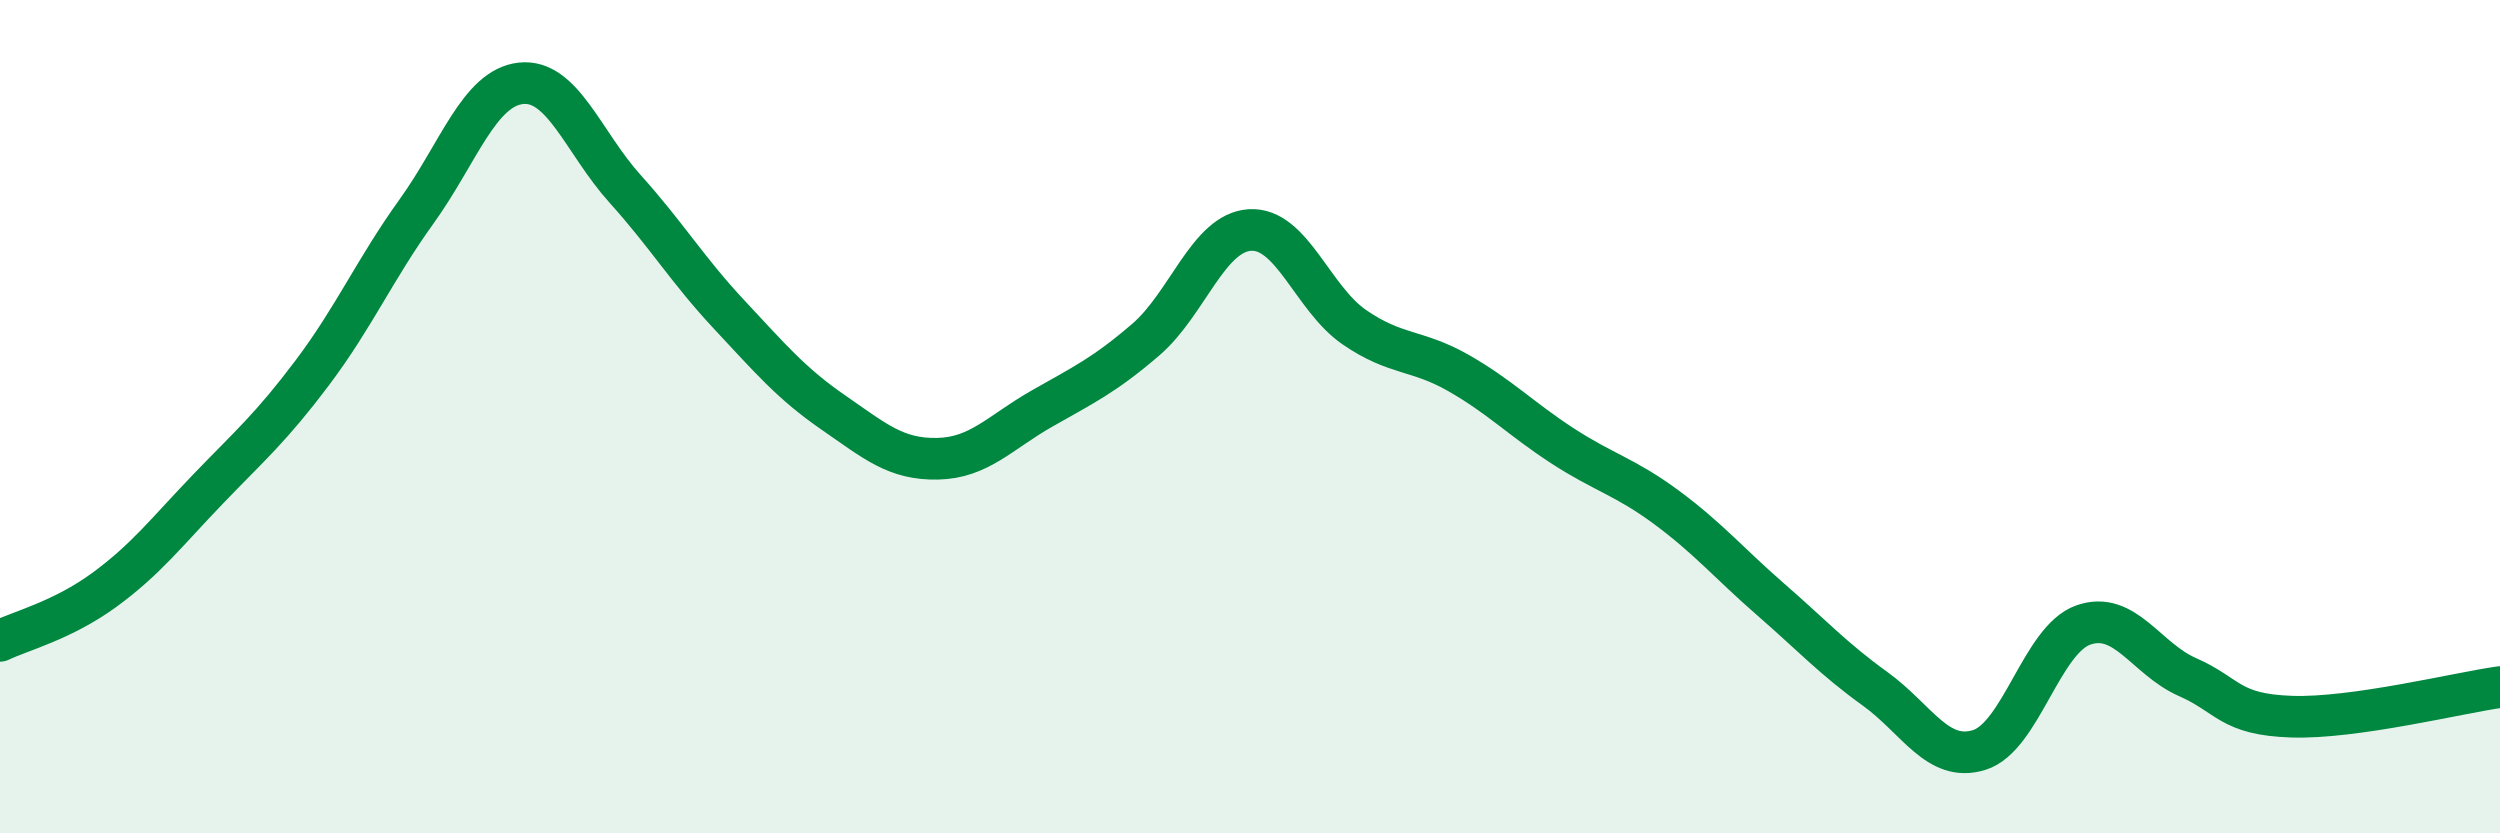
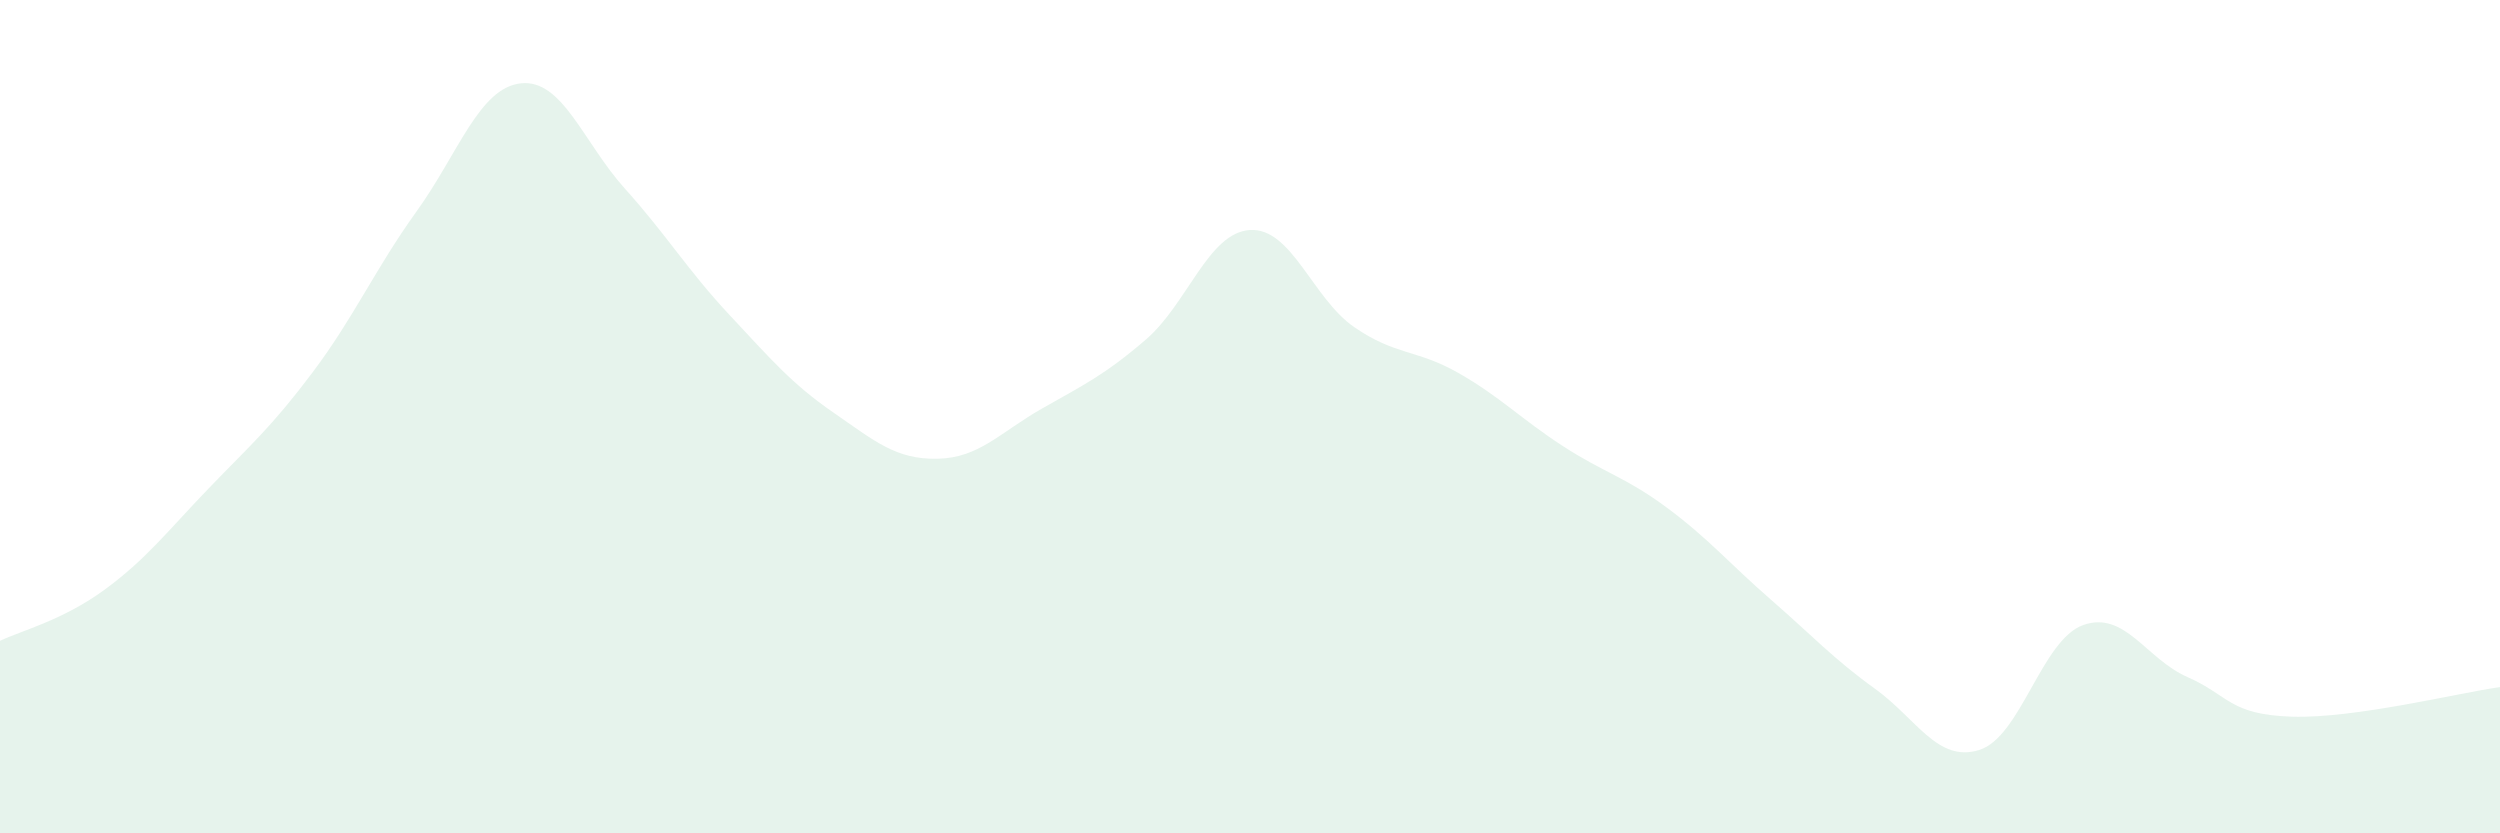
<svg xmlns="http://www.w3.org/2000/svg" width="60" height="20" viewBox="0 0 60 20">
  <path d="M 0,15.38 C 0.5,15.14 1.5,14.89 2.5,14.16 C 3.5,13.43 4,12.77 5,11.73 C 6,10.69 6.5,10.27 7.5,8.94 C 8.5,7.61 9,6.46 10,5.07 C 11,3.68 11.5,2.11 12.5,2 C 13.5,1.89 14,3.42 15,4.53 C 16,5.64 16.5,6.48 17.5,7.55 C 18.5,8.62 19,9.21 20,9.9 C 21,10.59 21.5,11.03 22.5,11.01 C 23.5,10.99 24,10.38 25,9.81 C 26,9.24 26.5,9.01 27.5,8.15 C 28.5,7.29 29,5.58 30,5.52 C 31,5.46 31.5,7.16 32.5,7.85 C 33.5,8.54 34,8.38 35,8.95 C 36,9.52 36.5,10.05 37.5,10.7 C 38.5,11.35 39,11.44 40,12.18 C 41,12.92 41.5,13.52 42.5,14.39 C 43.5,15.26 44,15.81 45,16.53 C 46,17.25 46.5,18.31 47.5,18 C 48.5,17.69 49,15.35 50,15 C 51,14.65 51.5,15.81 52.5,16.25 C 53.5,16.69 53.5,17.15 55,17.2 C 56.5,17.25 59,16.63 60,16.49L60 20L0 20Z" fill="#008740" opacity="0.1" stroke-linecap="round" stroke-linejoin="round" />
-   <path d="M 0,15.38 C 0.5,15.14 1.5,14.89 2.5,14.16 C 3.5,13.43 4,12.77 5,11.73 C 6,10.69 6.5,10.27 7.5,8.94 C 8.5,7.61 9,6.46 10,5.07 C 11,3.68 11.5,2.11 12.5,2 C 13.5,1.89 14,3.42 15,4.53 C 16,5.64 16.5,6.48 17.5,7.55 C 18.5,8.62 19,9.21 20,9.9 C 21,10.59 21.5,11.03 22.5,11.01 C 23.5,10.99 24,10.38 25,9.81 C 26,9.24 26.5,9.01 27.5,8.15 C 28.5,7.29 29,5.58 30,5.52 C 31,5.46 31.5,7.16 32.5,7.85 C 33.5,8.54 34,8.38 35,8.95 C 36,9.52 36.5,10.05 37.5,10.7 C 38.5,11.35 39,11.44 40,12.18 C 41,12.92 41.5,13.52 42.5,14.39 C 43.5,15.26 44,15.81 45,16.53 C 46,17.25 46.5,18.31 47.5,18 C 48.5,17.69 49,15.35 50,15 C 51,14.65 51.5,15.81 52.5,16.25 C 53.5,16.69 53.5,17.15 55,17.2 C 56.5,17.25 59,16.63 60,16.49" stroke="#008740" stroke-width="1" fill="none" stroke-linecap="round" stroke-linejoin="round" />
</svg>